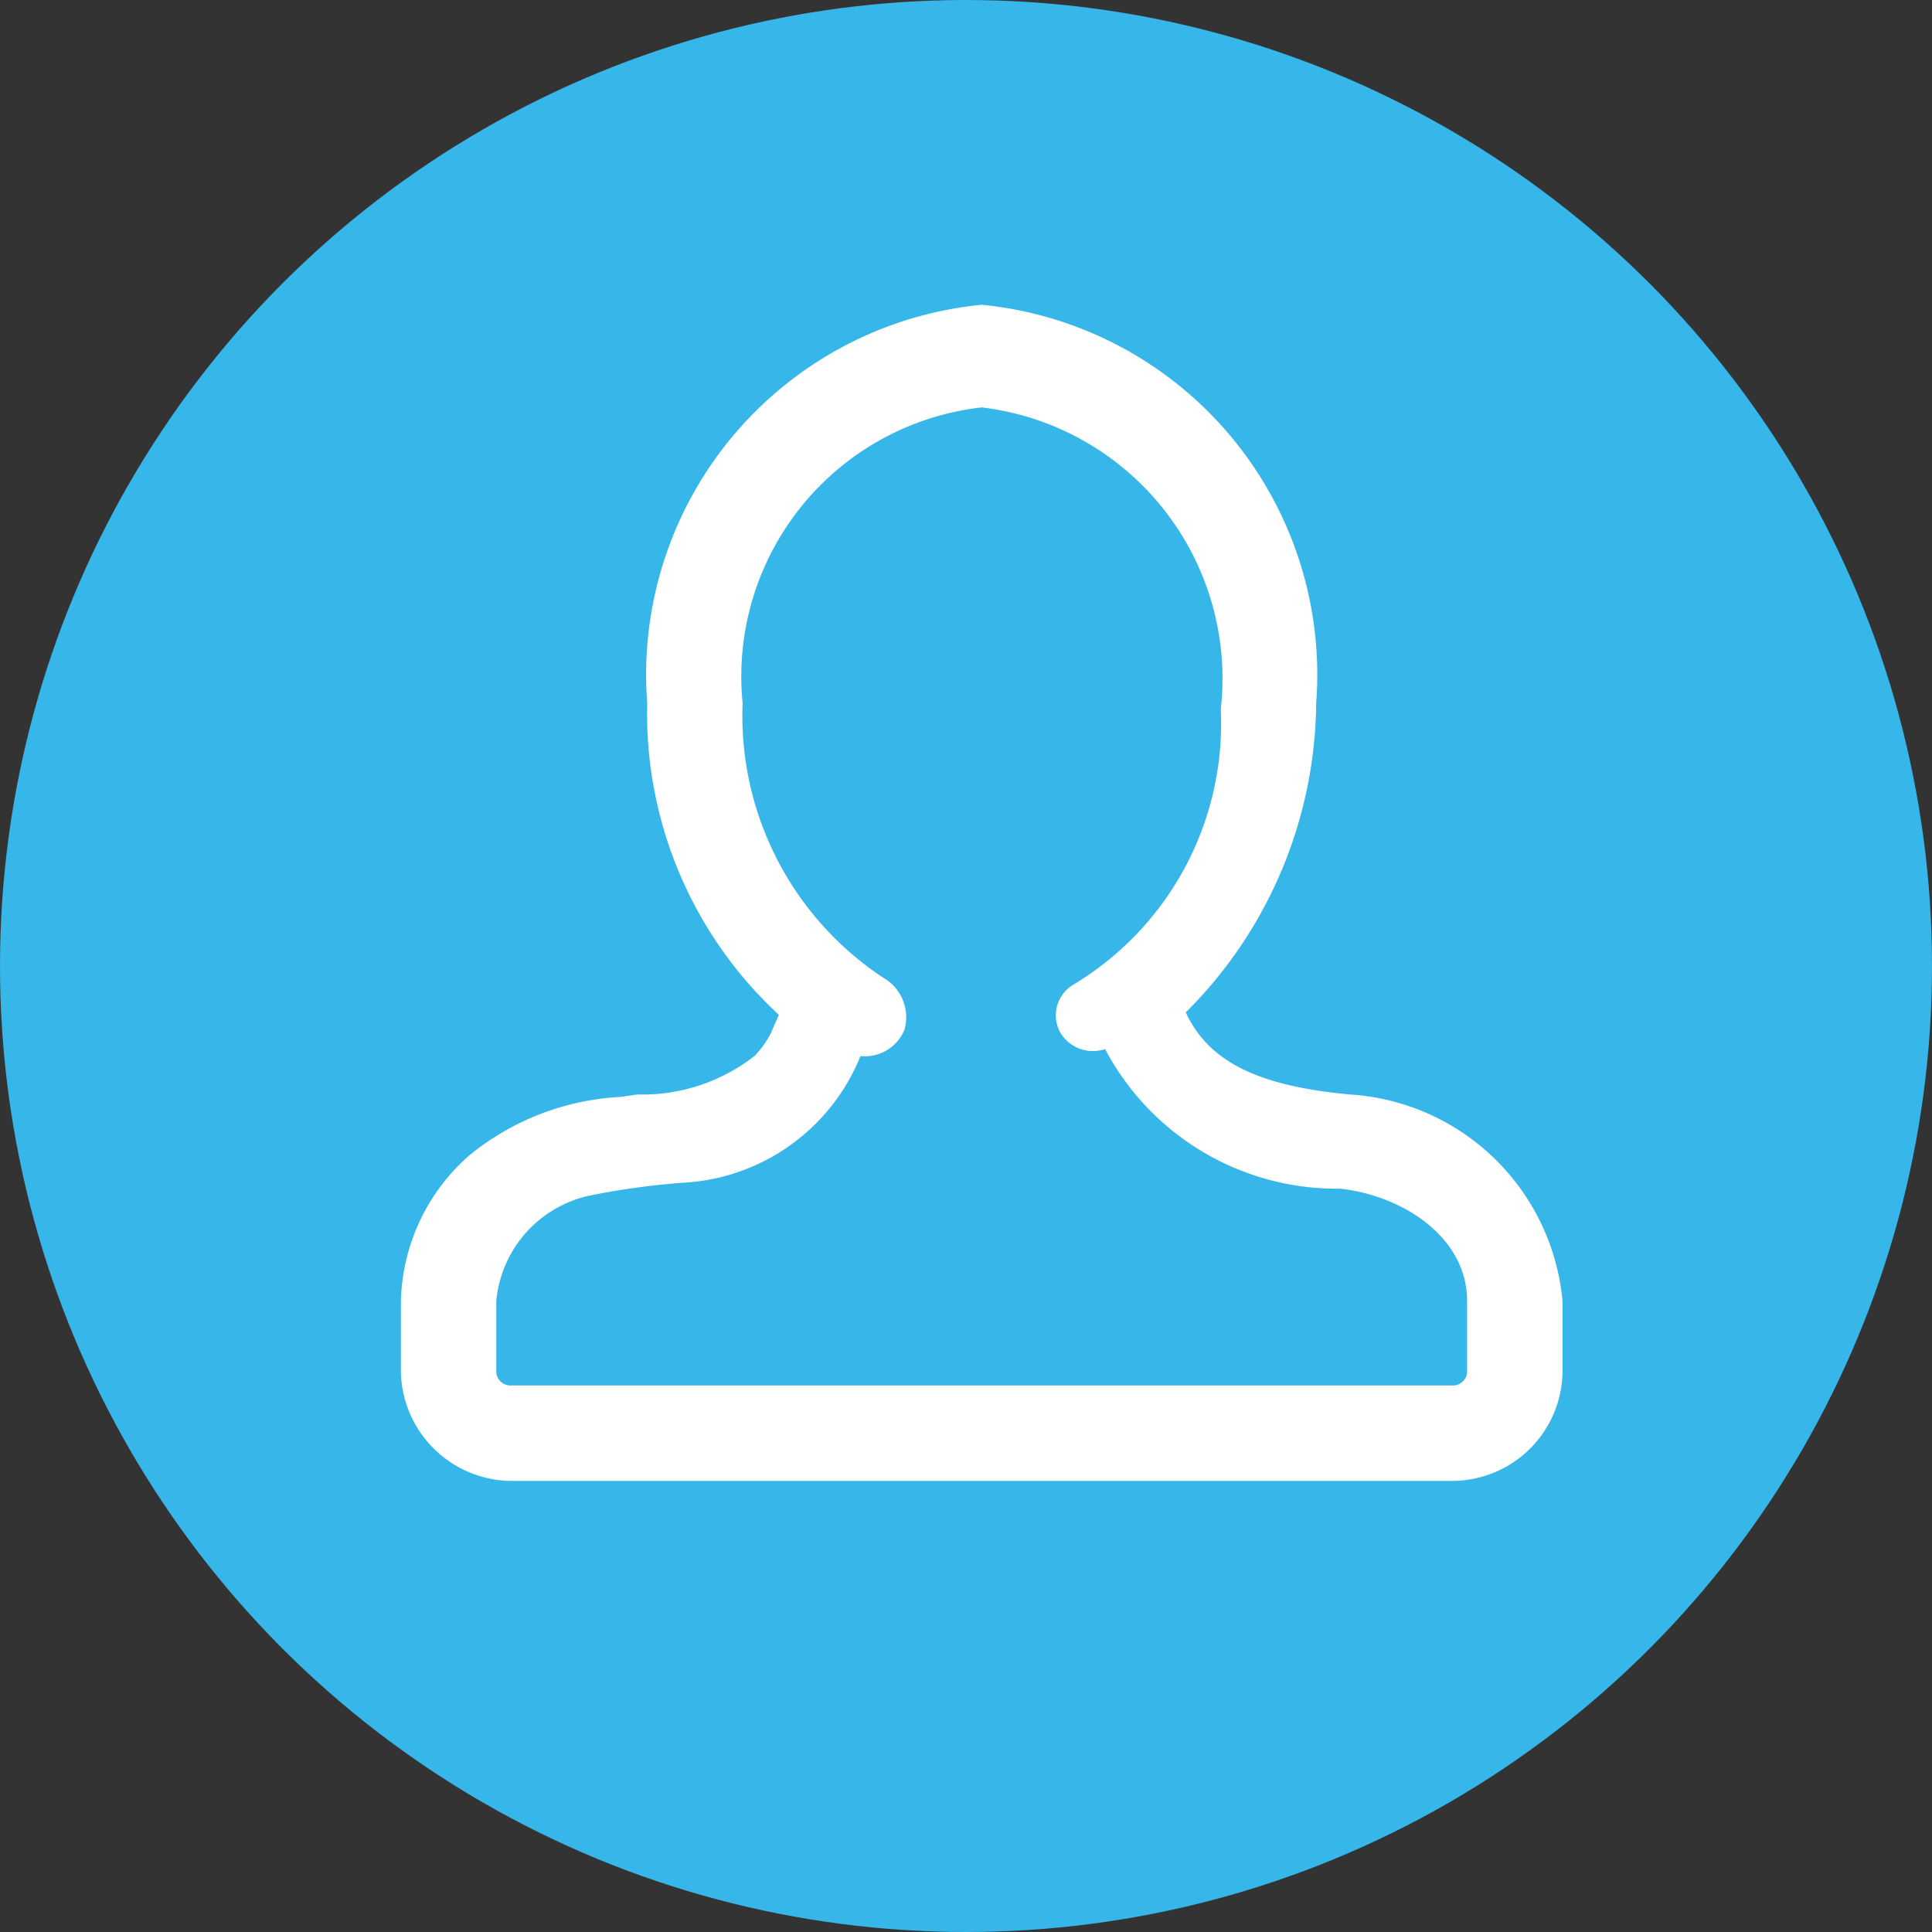
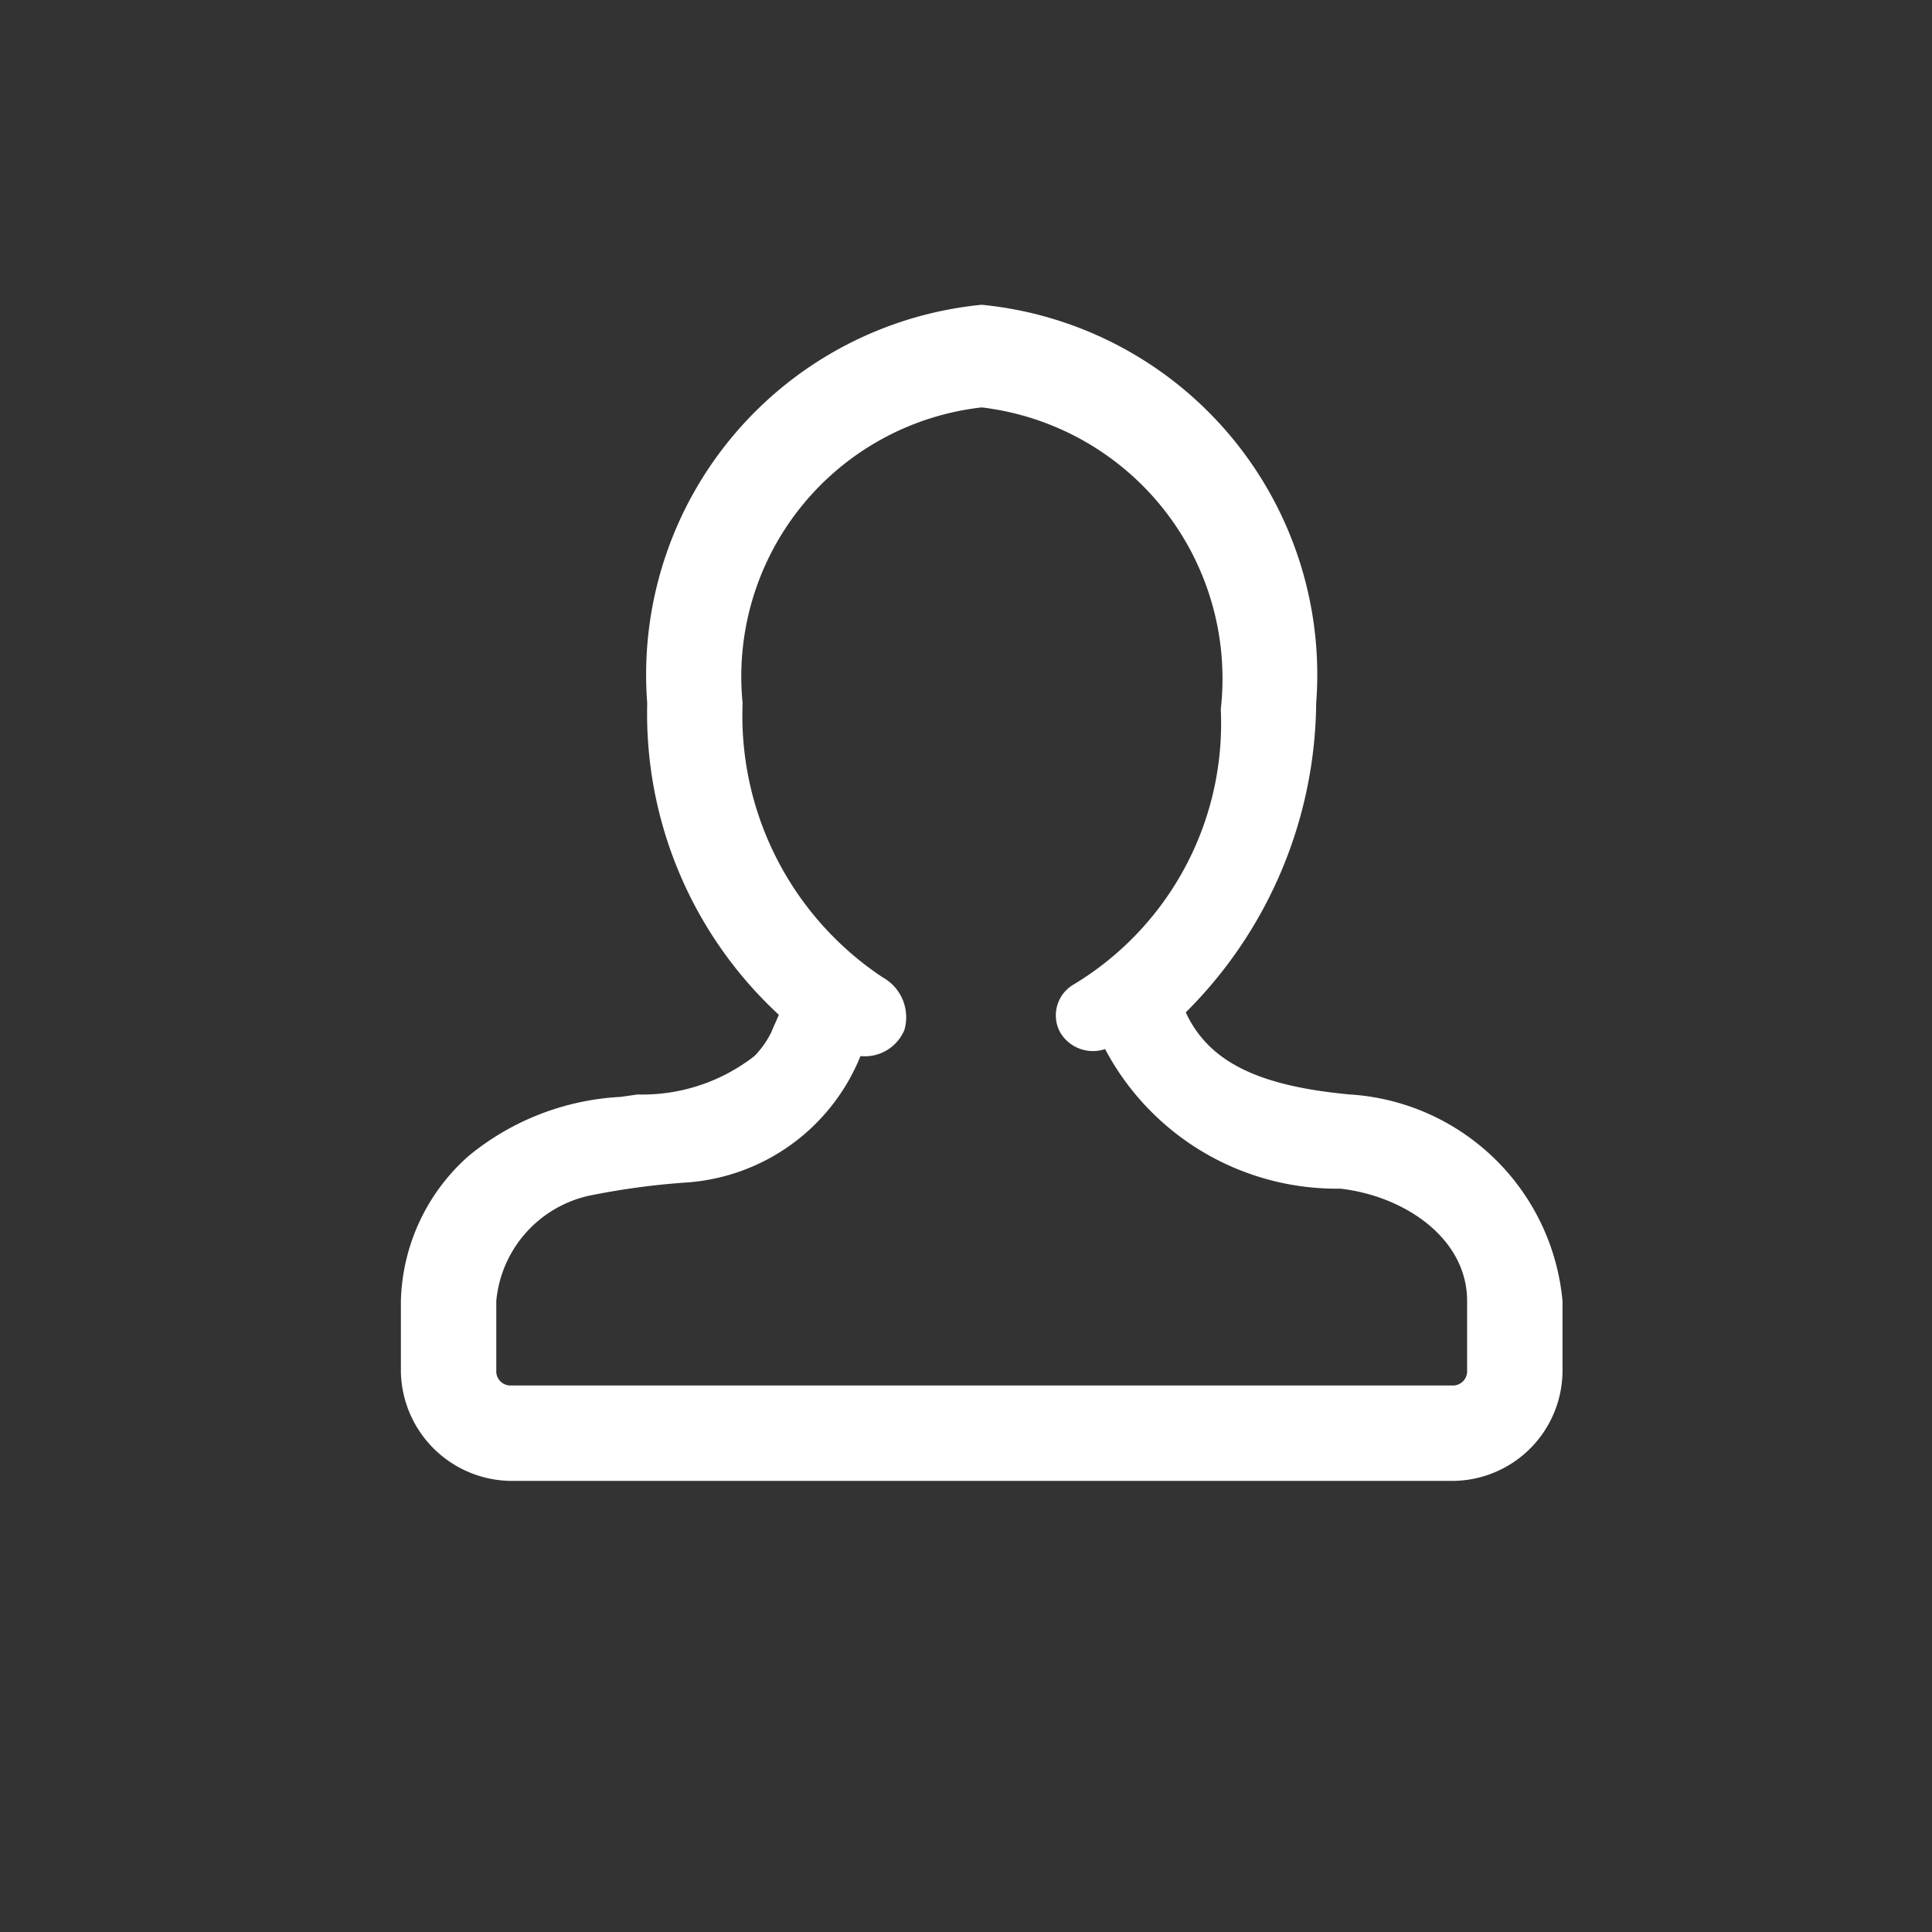
<svg xmlns="http://www.w3.org/2000/svg" viewBox="0 0 16 16">
  <rect x="0" y="0" width="16" height="16" fill="#333333" stroke="none" />
-   <circle cx="8" cy="8" r="8" fill="#37b6ea" />
  <path id="Icons" fill="#fff" d="M11.18,9.064c-.76-.07-1.17-.27-1.36-.68a3.655,3.655,0,0,0,1.08-2.56,3.078,3.078,0,0,0-2.77-3.3,3.078,3.078,0,0,0-2.77,3.3,3.396,3.396,0,0,0,1.09,2.58c-.02.05-.05.11-.06.14a.785.785,0,0,1-.14.2,1.508,1.508,0,0,1-.97.32l-.14.02a2.155,2.155,0,0,0-1.26.49,1.657,1.657,0,0,0-.56,1.2v.59a.922.922,0,0,0,.9.9h7.82a.915.915,0,0,0,.9-.9v-.59A1.887,1.887,0,0,0,11.18,9.064Zm.97,2.3a.118.118,0,0,1-.11.11H4.22a.118.118,0,0,1-.11-.11v-.59a.986.986,0,0,1,.81-.88,6.157,6.157,0,0,1,.75-.1A1.679,1.679,0,0,0,7.126,8.746a.355.355,0,0,0,.364-.217A.378.378,0,0,0,7.31,8.094a2.6,2.6,0,0,1-1.16-2.27,2.243,2.243,0,0,1,1.98-2.45,2.262,2.262,0,0,1,1.98,2.5,2.523,2.523,0,0,1-1.22,2.28.295.295,0,0,0-.111.394.315.315,0,0,0,.373.14A2.17,2.17,0,0,0,11.1,9.844c.53.06,1.05.41,1.05.93Z" />
</svg>